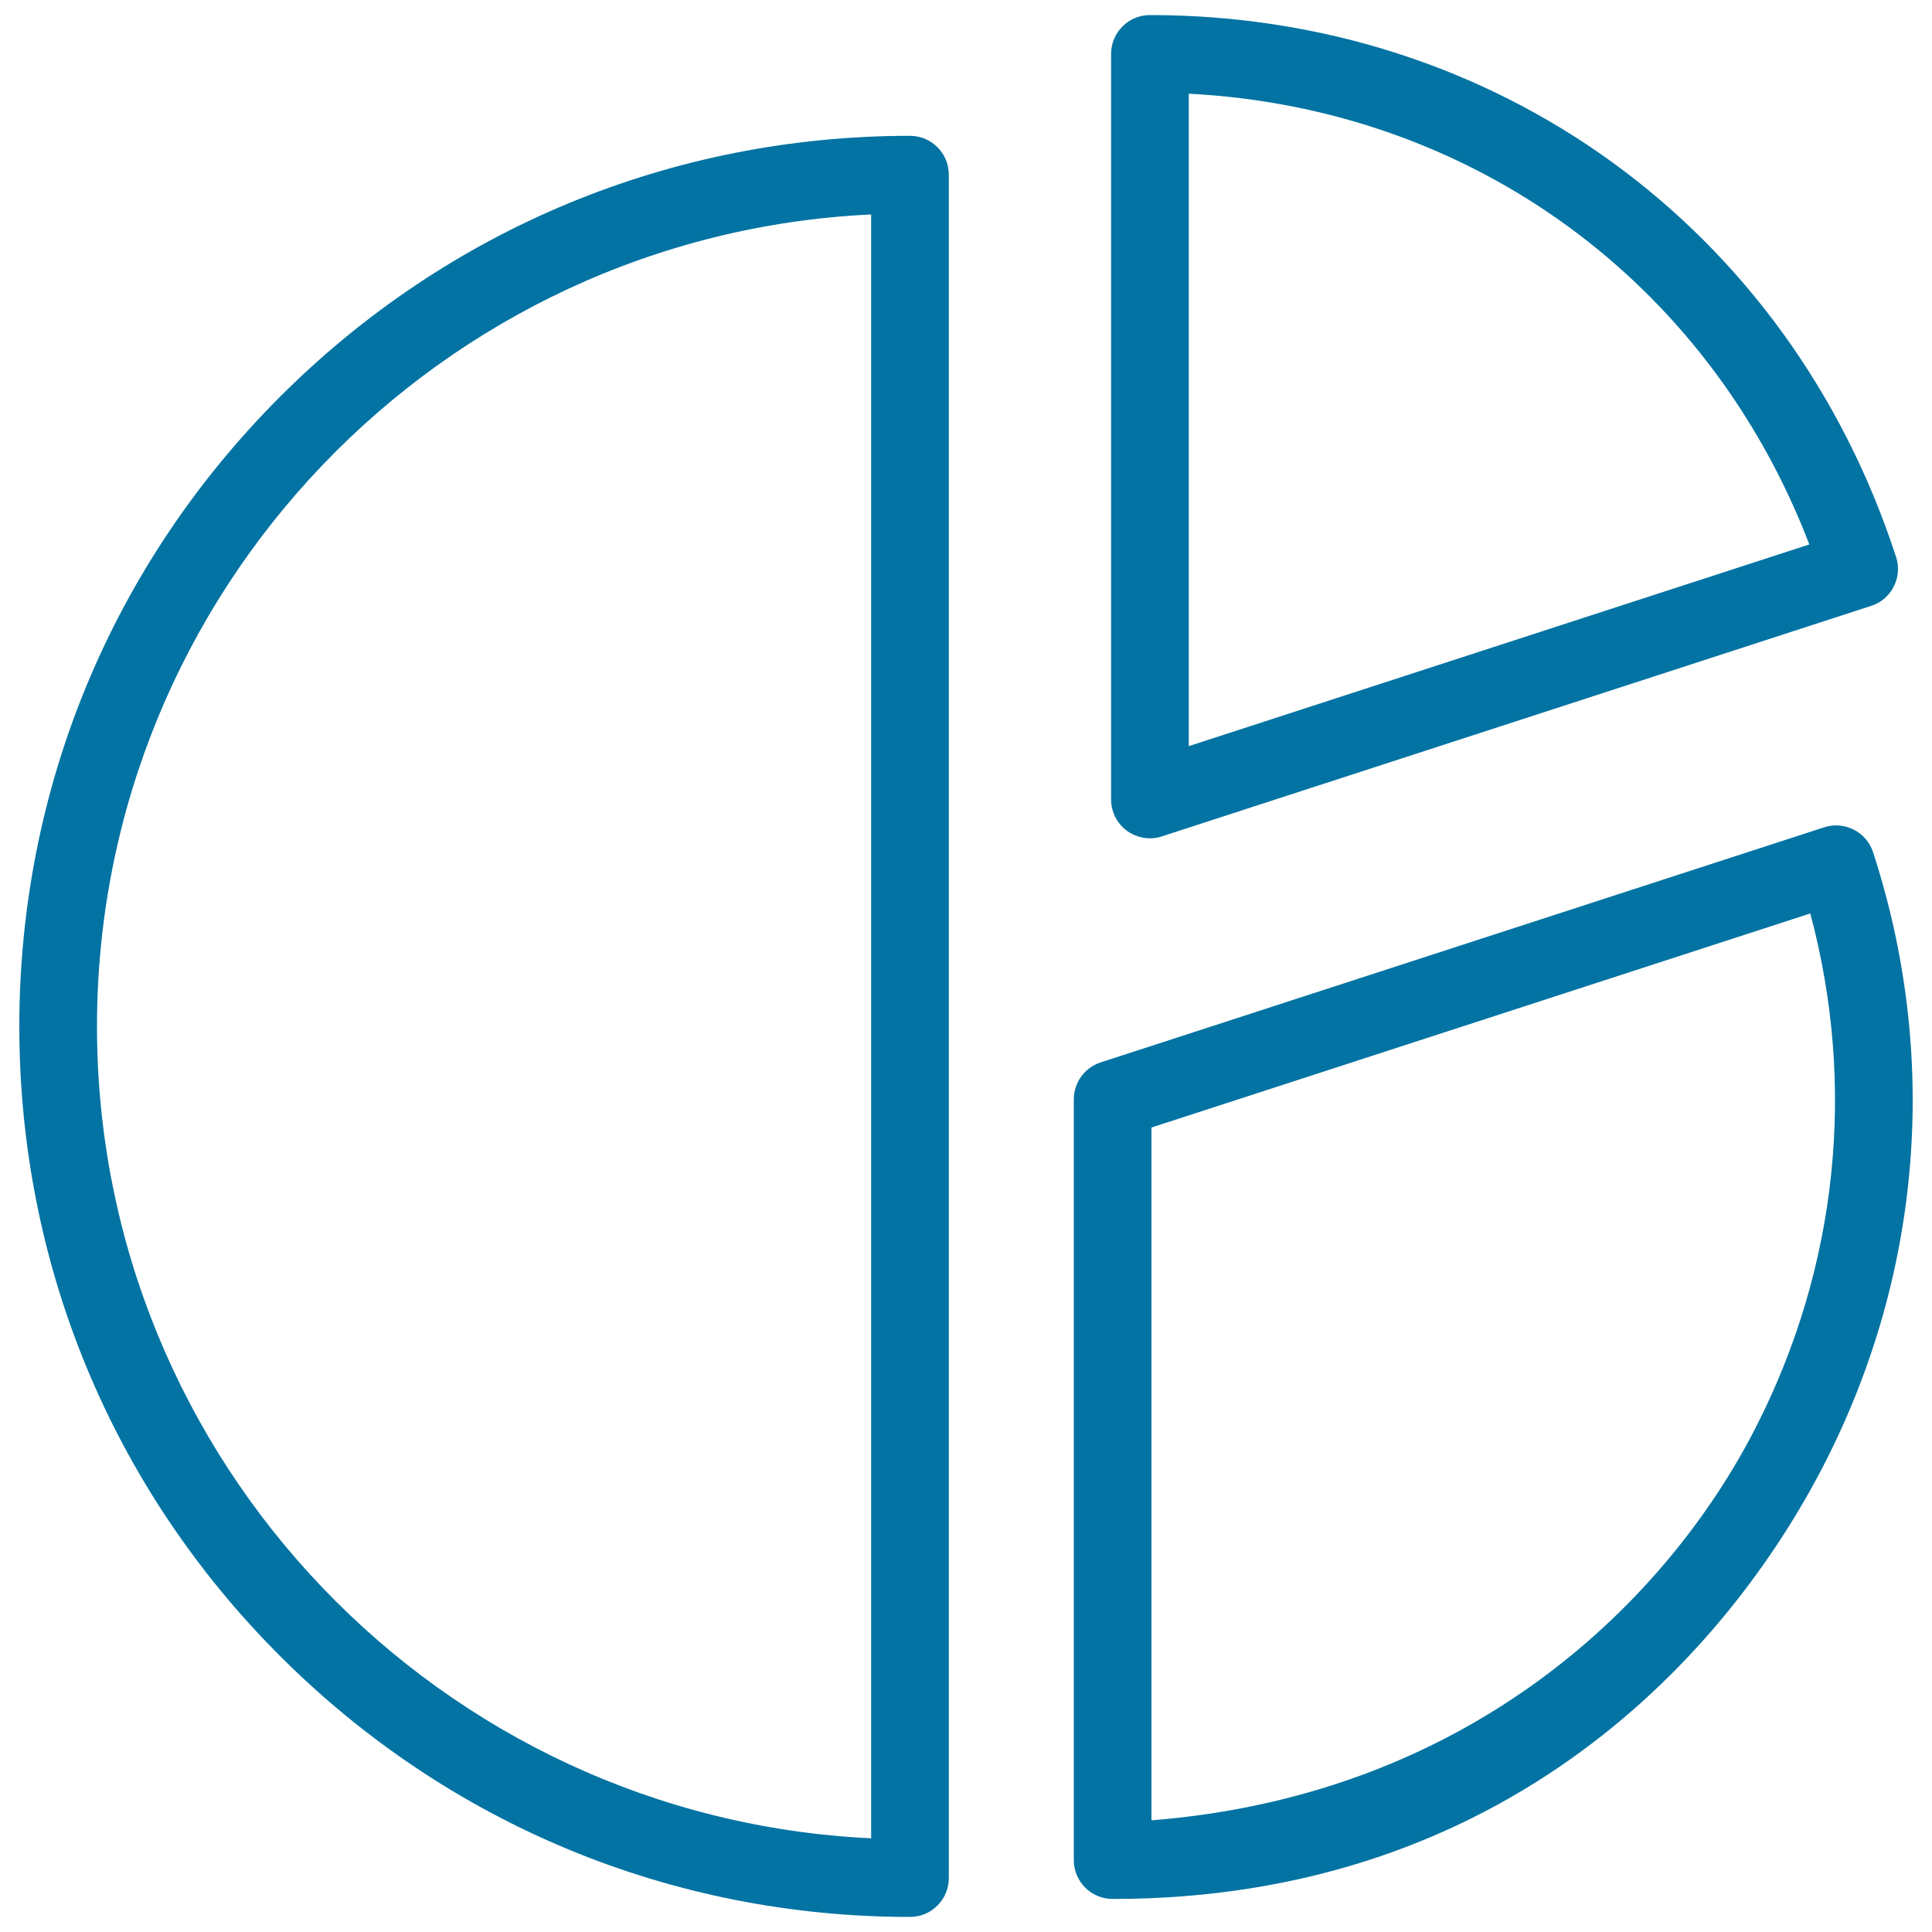
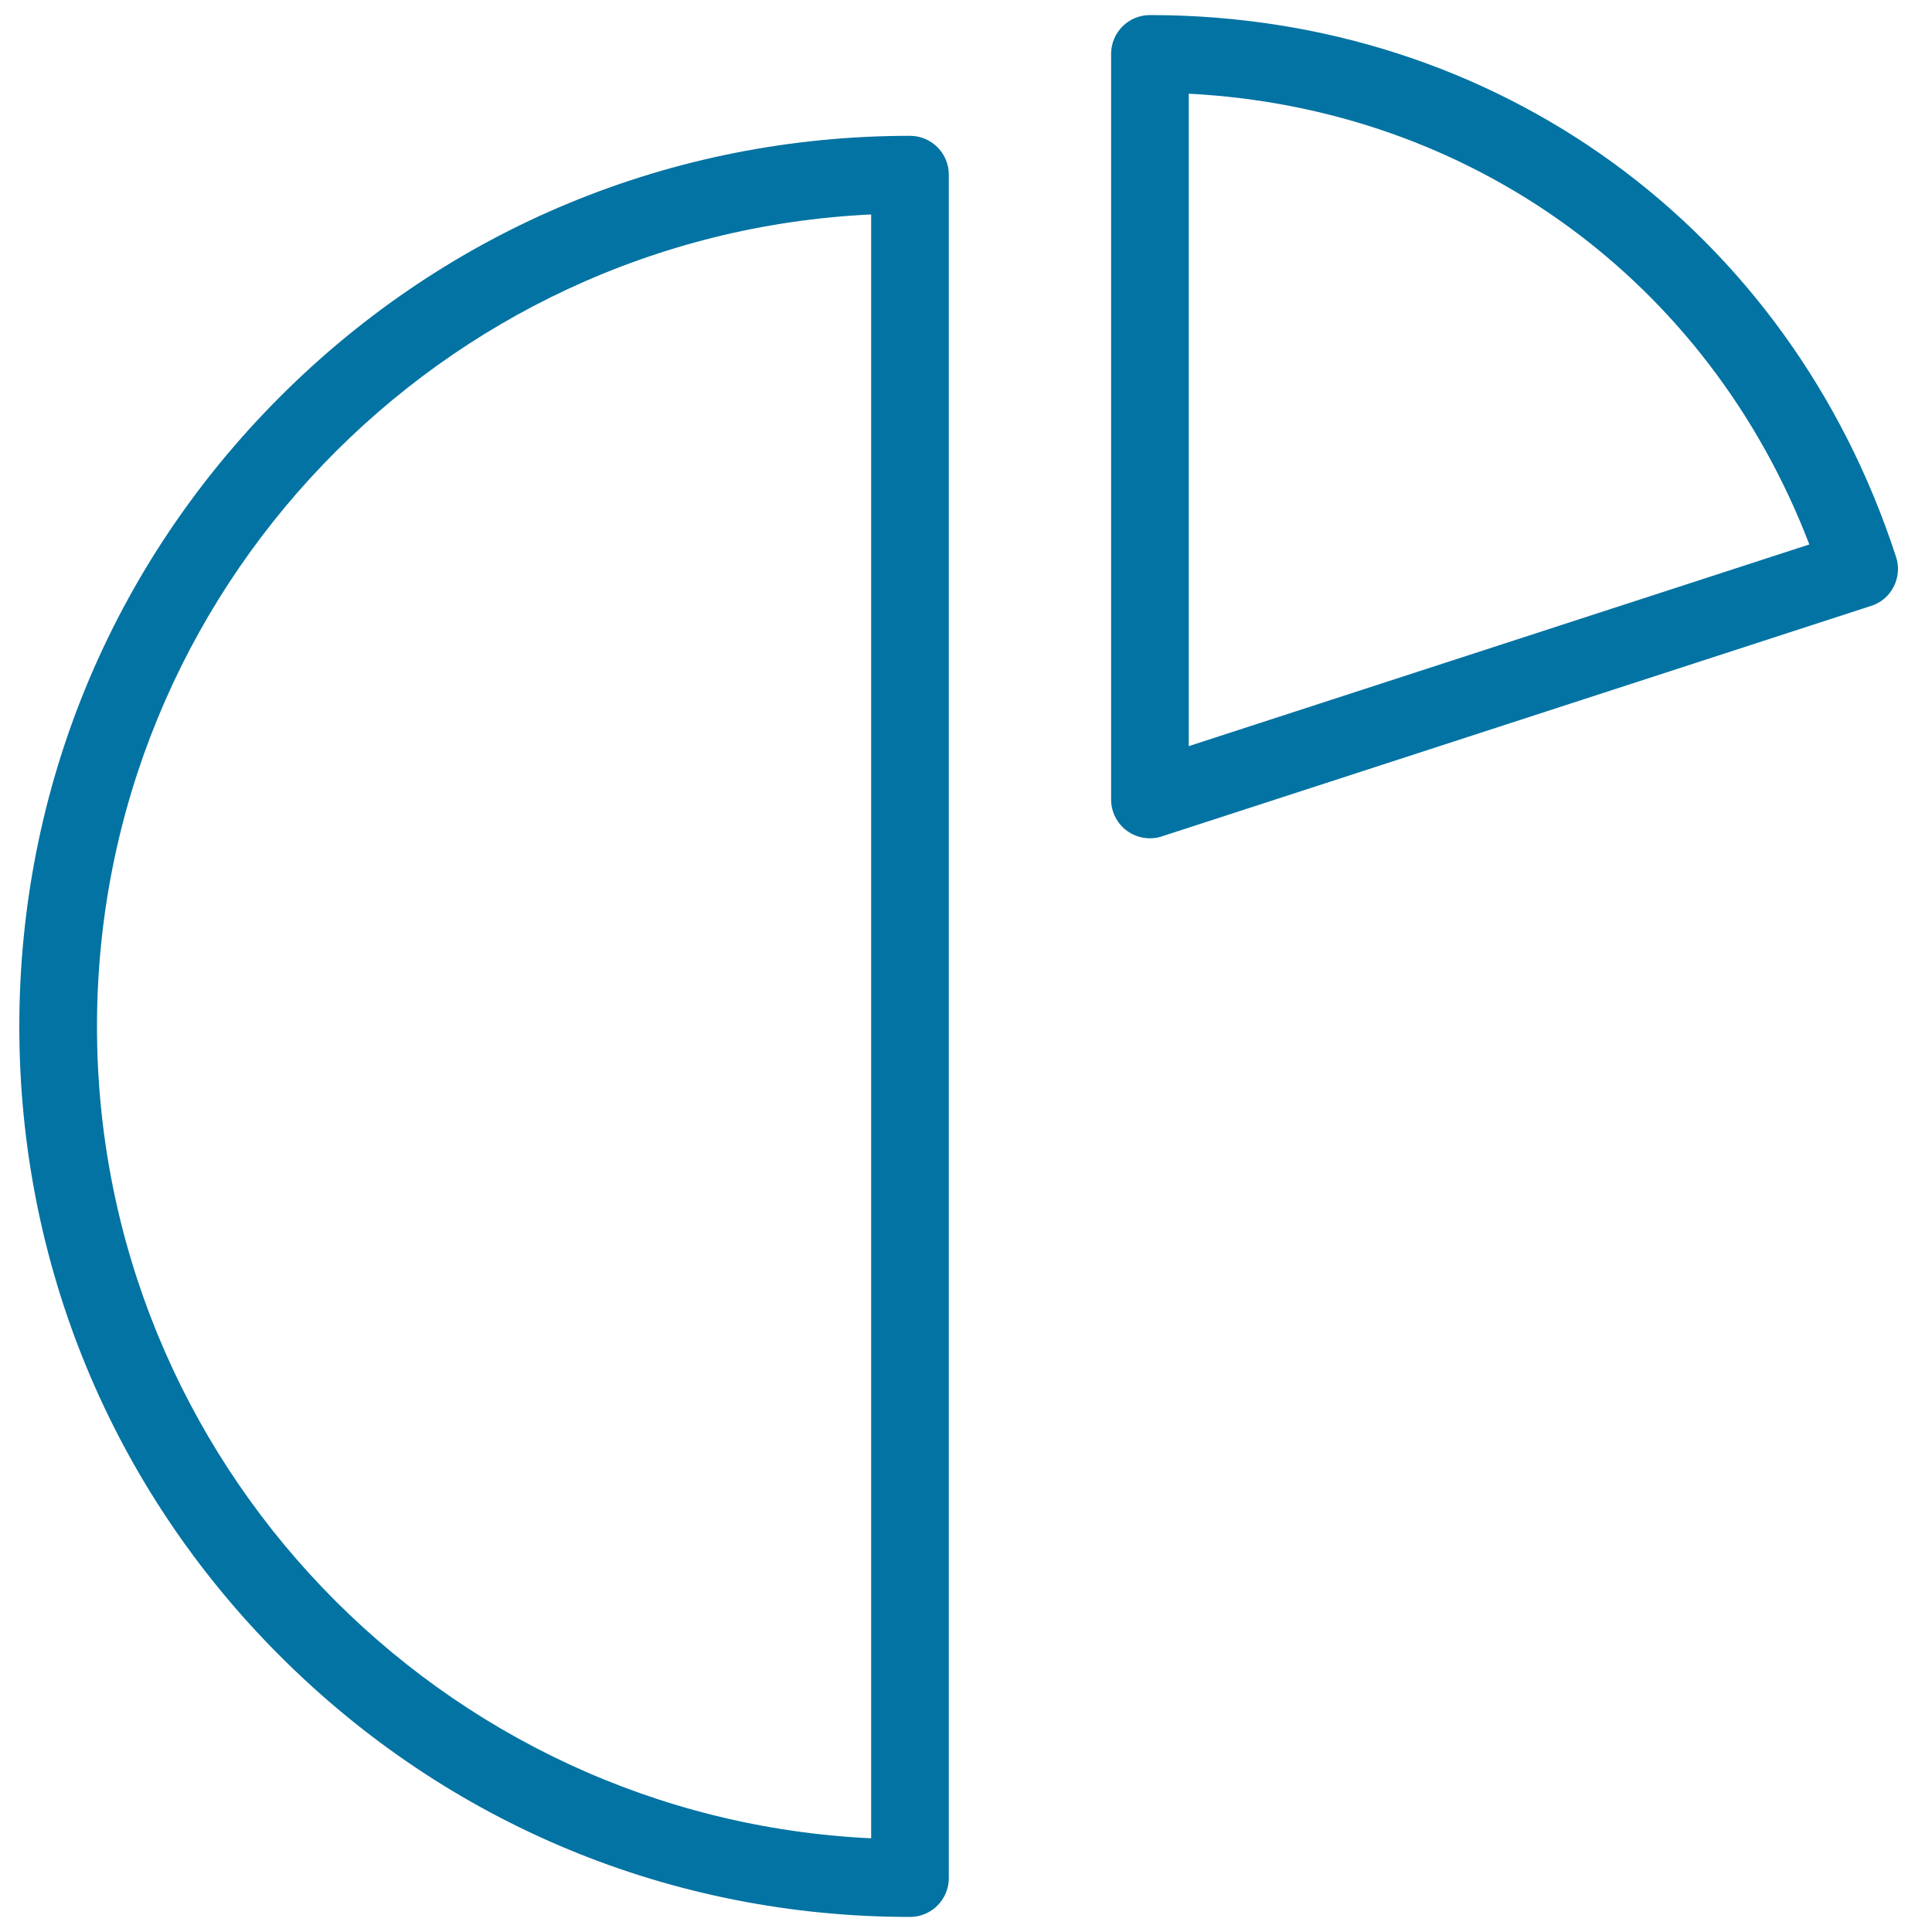
<svg xmlns="http://www.w3.org/2000/svg" viewBox="0 0 1000 1000" style="fill:#0273a2">
  <title>Competitive Chart SVG icon</title>
  <g>
    <path d="M471,70.3c-123.1,0-238.9,47.9-326,135C57.9,292.4,10,408.1,10,531.3c0,123.1,47.9,238.9,135,325.9c87.1,87.1,202.8,135,326,135c11.1,0,20.1-9,20.1-20.1V90.4C491.1,79.3,482.1,70.3,471,70.3z M450.9,951.5C228.2,941,50.2,756.5,50.2,531.3c0-225.3,178-409.8,400.7-420.3V951.5z" />
    <path d="M583.4,430.1c3.5,2.5,7.6,3.8,11.8,3.8c2.1,0,4.2-0.3,6.2-1l367.1-119.3c5.1-1.6,9.3-5.2,11.7-10c2.4-4.7,2.9-10.3,1.2-15.3C926,117.9,774.4,7.8,595.2,7.8c-11.1,0-20.1,9-20.1,20.1v385.9C575.1,420.3,578.2,426.3,583.4,430.1z M615.3,48.5c146,7.5,268.9,96.8,321.2,233.3L615.3,386.2V48.5L615.3,48.5z" />
-     <path d="M969.5,441.1c-3.4-10.5-14.8-16.3-25.3-12.9L569.7,549.9c-8.3,2.7-13.9,10.4-13.9,19.1v393.8c0,11.1,9,20.1,20.1,20.1c204.1,0,318.6-127.5,368.8-226C994.9,658.4,1003.7,546.2,969.5,441.1z M908.9,738.6C863.6,827.6,762.3,929,596,942.2V583.6l341-110.8C960.9,562,951.2,655.7,908.9,738.6z" />
  </g>
</svg>